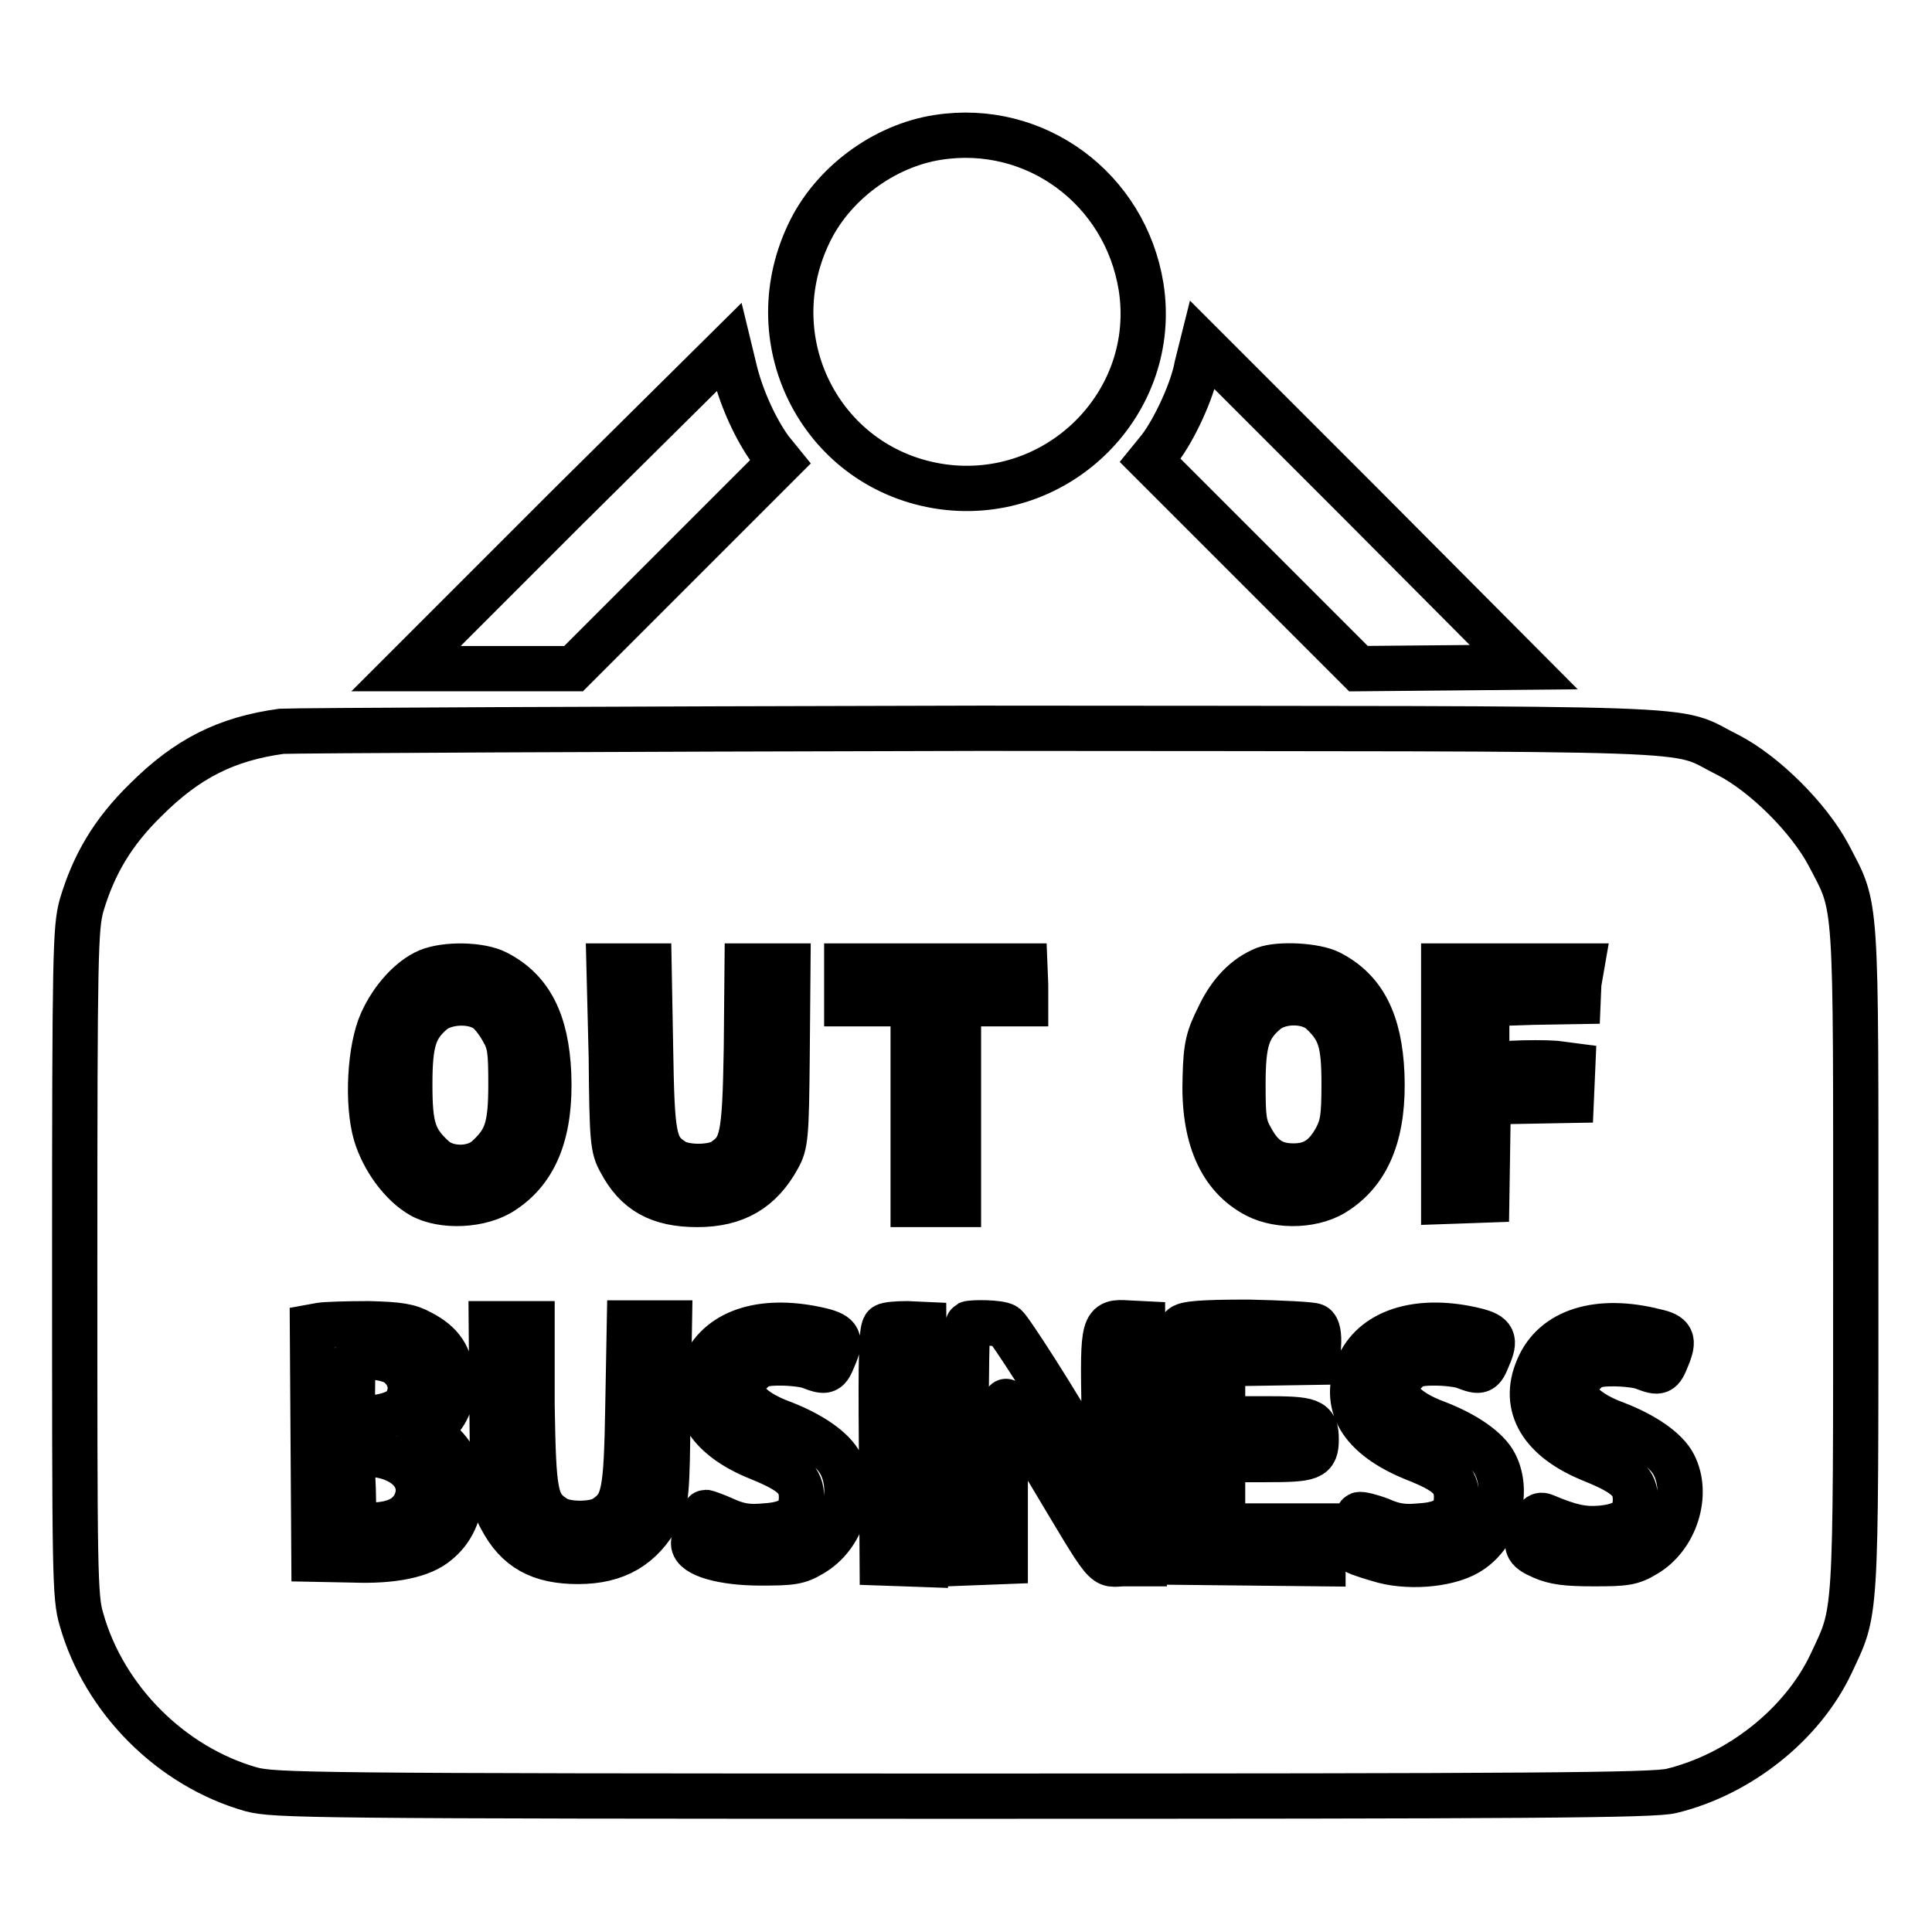
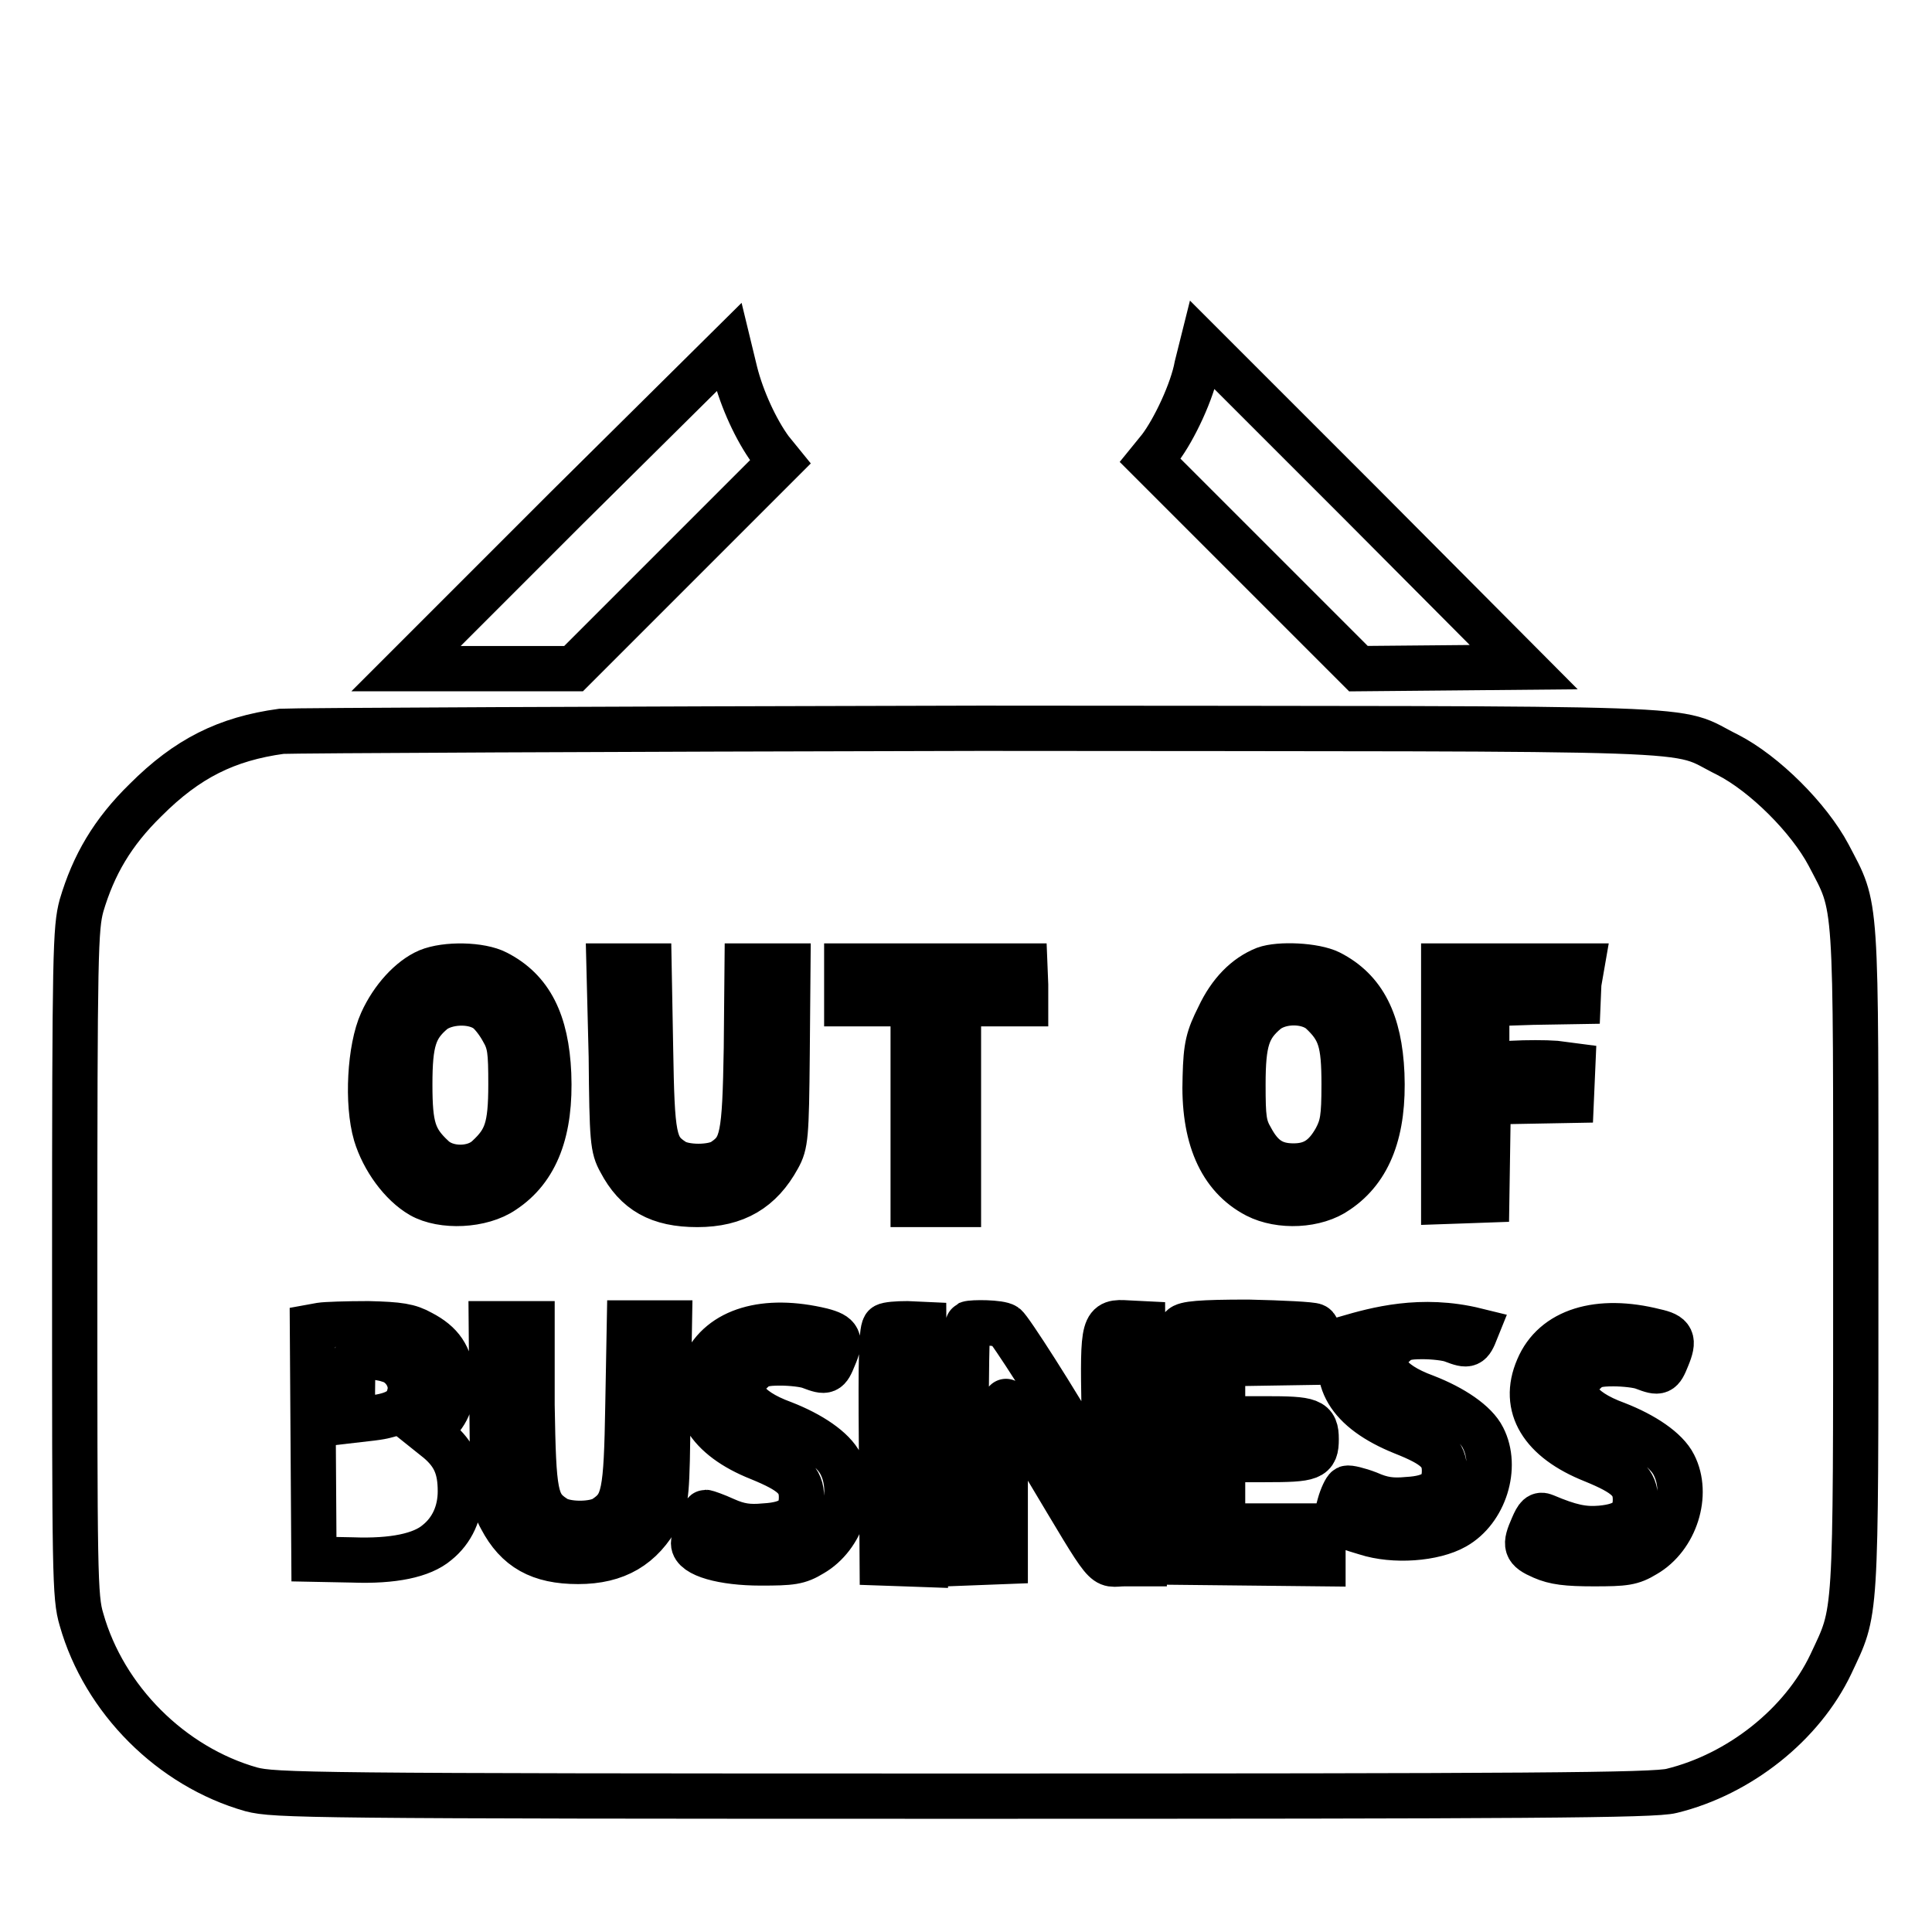
<svg xmlns="http://www.w3.org/2000/svg" version="1.1" x="0px" y="0px" viewBox="0 0 256 256" enable-background="new 0 0 256 256" xml:space="preserve">
  <g>
    <g>
      <g>
-         <path stroke-width="6" fill-opacity="0" stroke="#000000" d="M124.3,18.2c-7.2,1.1-14.1,6.2-17.2,12.9c-6.8,14.5,2,31.2,17.8,33.4c15.4,2.1,28.7-11.2,26.3-26.5C149.1,25,137.2,16.2,124.3,18.2z" />
        <path stroke-width="6" fill-opacity="0" stroke="#000000" d="M75.2,67.2L53.8,88.6h11.1H76l13.7-13.7l13.7-13.7l-1.3-1.6c-1.9-2.6-3.8-6.7-4.7-10.3l-0.8-3.3L75.2,67.2z" />
        <path stroke-width="6" fill-opacity="0" stroke="#000000" d="M158.6,48.5c-0.6,3.3-3,8.4-4.9,10.9l-1.3,1.6l13.7,13.7L180,88.6l11-0.1l10.9-0.1L180.6,67l-21.3-21.3L158.6,48.5z" />
-         <path stroke-width="6" fill-opacity="0" stroke="#000000" d="M37.3,96.9c-7.3,1-12.5,3.6-18,9.1c-4.4,4.3-6.9,8.6-8.5,14c-0.8,3-0.9,6-0.9,47.3s0,44.3,0.9,47.3c3,10.6,11.9,19.5,22.5,22.5c3.1,0.8,7.4,0.9,94.3,0.9c74.9,0,91.6-0.1,93.9-0.7c9-2.2,17.3-8.8,21.1-16.8c3.4-7.3,3.3-4.9,3.3-53.5c0-49.1,0.2-46.4-3.6-53.7c-2.6-4.9-8.5-10.8-13.4-13.3c-7.7-3.8,1.3-3.4-99-3.5C80.5,96.6,38.8,96.8,37.3,96.9z M65.8,128.9c4.5,2.3,6.6,6.5,6.9,13.4c0.3,7.5-1.6,12.6-6,15.5c-2.9,2-8.1,2.2-10.9,0.6c-2.6-1.5-5-4.8-6-8.1c-1.2-4.1-0.8-11.4,0.8-14.9c1.4-3.1,3.8-5.7,6.1-6.7C59.1,127.7,63.7,127.8,65.8,128.9z M86.2,138.9c0.2,11.8,0.4,13.2,3,14.9c1.4,1,5.3,1,6.7,0c2.5-1.7,2.8-3.1,3-14.9L99,128h2.7h2.7l-0.1,11.7c-0.1,10.9-0.2,11.9-1.2,13.7c-2.3,4.2-5.6,6.2-10.7,6.2c-5.1,0-8.1-1.7-10.2-5.7c-1-1.8-1.1-2.8-1.2-13.9L80.7,128h2.7H86L86.2,138.9z M135.9,130.5v2.5h-4.4H127v13.3v13.3h-3h-3v-13.3v-13.3h-4.4h-4.4v-2.5V128h11.8h11.8L135.9,130.5L135.9,130.5z M176.2,128.9c4.5,2.3,6.6,6.5,6.9,13.4c0.3,7.5-1.6,12.6-5.9,15.5c-2.8,2-7.6,2.2-10.7,0.6c-4.8-2.5-7.1-7.8-6.8-15.7c0.1-4.1,0.4-5.2,1.8-8c1.5-3.2,3.6-5.3,6.1-6.3C169.5,127.7,174.2,127.9,176.2,128.9z M209.2,130.3l-0.1,2.4l-6,0.1L197,133v4.1v4.1l3.4-0.3c1.8-0.1,4.4-0.1,5.7,0l2.3,0.3l-0.1,2.3l-0.1,2.3l-5.5,0.1l-5.5,0.1l-0.1,6.5l-0.1,6.5l-2.8,0.1l-2.9,0.1v-15.8V128h9.2h9.1L209.2,130.3z M55.8,176.6c2.7,1.4,3.8,3.1,4.1,6c0.2,2.6-0.5,4.6-2.3,6.2l-1,0.9l1.5,1.2c2.1,1.8,2.9,3.6,2.9,6.7c0,2.8-1.1,5.2-3.1,6.8c-2,1.7-5.8,2.5-11.2,2.3l-5.1-0.1l-0.1-15.4l-0.1-15.4l1.1-0.2c0.6-0.1,3.4-0.2,6.3-0.2C52.9,175.5,54.2,175.7,55.8,176.6z M70.5,186.2c0.2,11.8,0.4,13.2,3,14.9c1.4,1,5.3,1,6.7,0c2.5-1.7,2.8-3.1,3-14.9l0.2-10.9H86h2.7L88.5,187c-0.1,10.9-0.2,11.9-1.2,13.7c-2.3,4.2-5.6,6.2-10.7,6.2c-5.1,0-8.1-1.7-10.2-5.7c-1-1.8-1.1-2.8-1.2-13.9l-0.1-11.9h2.7h2.7L70.5,186.2z M108.9,176.3c2.3,0.6,2.6,1.2,1.6,3.5c-0.8,2-1,2.1-3.1,1.3c-0.7-0.3-2.6-0.5-4-0.5c-2.1,0-2.9,0.2-3.8,1.1c-2.6,2.4-1,5,4.2,6.9c3.6,1.4,6.6,3.4,7.6,5.4c2,3.9,0.2,9.6-3.8,11.9c-1.8,1.1-2.7,1.2-6.8,1.2c-5,0-8.9-1.1-8.9-2.6c0-0.8,1.3-4.1,1.6-4.1c0.1,0,1.3,0.4,2.6,1c1.8,0.8,3.1,1,5.2,0.8c3.5-0.2,4.9-1.3,4.9-3.8c0-2.3-1.2-3.4-5.6-5.2c-6.8-2.7-9.5-7.1-7.3-12.2C95.5,176.2,101.4,174.5,108.9,176.3z M122.5,191.4l0.1,15.9l-2.8-0.1l-2.9-0.1l-0.1-15.5c-0.1-12.1,0-15.6,0.5-15.9c0.3-0.2,1.6-0.3,2.9-0.3l2.2,0.1L122.5,191.4z M133.2,175.7c0.6,0.4,6.7,9.9,10.7,16.9l2.5,4.2l-0.1-10.1c-0.2-11.4-0.1-11.6,3.1-11.4l2,0.1l0.1,15.9l0.1,15.9h-2.6c-3,0-1.7,1.7-10.5-13c-2.8-4.6-5.1-8.4-5.2-8.5c0-0.1-0.1,4.6-0.1,10.5v10.7l-2.6,0.1l-2.6,0.1v-15.7c0-8.6,0.1-15.9,0.3-16C128.8,175.2,132.5,175.2,133.2,175.7z M174.2,175.7c0.4,0.2,0.6,1.2,0.5,2.6l-0.1,2.2l-6.3,0.1l-6.3,0.1v3.6v3.7h5.6c6.1,0,6.8,0.2,6.8,2.7s-0.6,2.7-6.8,2.7H162v4.4v4.4h6.7h6.6v2.5v2.5l-9.5-0.1l-9.5-0.1l-0.1-15.2c-0.1-10.8,0-15.4,0.4-15.9c0.4-0.5,2.4-0.7,8.8-0.7C169.9,175.3,173.9,175.5,174.2,175.7z M195.6,176.3c2.3,0.6,2.6,1.2,1.6,3.5c-0.8,2-1,2.1-3.1,1.3c-0.7-0.3-2.6-0.5-4-0.5c-2.1,0-2.9,0.2-3.8,1.1c-2.6,2.4-1,5,4.2,6.9c3.6,1.4,6.6,3.4,7.6,5.4c2,3.9,0.2,9.6-3.7,11.8c-2.8,1.6-8.1,2-11.8,0.8c-4-1.2-4.2-1.3-3.5-3.7c0.3-1.1,0.8-2.1,1-2.2c0.2-0.1,1.5,0.2,2.8,0.7c1.8,0.8,3.1,1,5.2,0.8c3.5-0.2,4.9-1.3,4.9-3.8c0-2.3-1.2-3.4-5.5-5.1c-7.2-2.9-9.8-7.2-7.4-12.5C182.3,176.2,188.3,174.5,195.6,176.3z M219.3,176.4c2.3,0.5,2.6,1.1,1.6,3.5c-0.8,2-1,2.1-3.1,1.3c-0.7-0.3-2.6-0.5-4-0.5c-2.1,0-2.9,0.2-3.8,1.1c-2.6,2.4-1,5,4.2,6.9c3.6,1.4,6.6,3.4,7.6,5.4c2,3.9,0.2,9.6-3.8,11.9c-1.8,1.1-2.7,1.2-6.8,1.2c-3.6,0-5.2-0.2-6.8-0.9c-2.3-1-2.4-1.5-1.3-4c0.6-1.4,0.9-1.7,1.6-1.4c3.3,1.4,5.1,1.8,7.4,1.6c3.3-0.3,4.6-1.4,4.6-3.8c0-2.3-1.2-3.4-5.6-5.2c-6.8-2.7-9.5-7.1-7.3-12.2C205.9,176.3,211.8,174.5,219.3,176.4z" />
+         <path stroke-width="6" fill-opacity="0" stroke="#000000" d="M37.3,96.9c-7.3,1-12.5,3.6-18,9.1c-4.4,4.3-6.9,8.6-8.5,14c-0.8,3-0.9,6-0.9,47.3s0,44.3,0.9,47.3c3,10.6,11.9,19.5,22.5,22.5c3.1,0.8,7.4,0.9,94.3,0.9c74.9,0,91.6-0.1,93.9-0.7c9-2.2,17.3-8.8,21.1-16.8c3.4-7.3,3.3-4.9,3.3-53.5c0-49.1,0.2-46.4-3.6-53.7c-2.6-4.9-8.5-10.8-13.4-13.3c-7.7-3.8,1.3-3.4-99-3.5C80.5,96.6,38.8,96.8,37.3,96.9z M65.8,128.9c4.5,2.3,6.6,6.5,6.9,13.4c0.3,7.5-1.6,12.6-6,15.5c-2.9,2-8.1,2.2-10.9,0.6c-2.6-1.5-5-4.8-6-8.1c-1.2-4.1-0.8-11.4,0.8-14.9c1.4-3.1,3.8-5.7,6.1-6.7C59.1,127.7,63.7,127.8,65.8,128.9z M86.2,138.9c0.2,11.8,0.4,13.2,3,14.9c1.4,1,5.3,1,6.7,0c2.5-1.7,2.8-3.1,3-14.9L99,128h2.7h2.7l-0.1,11.7c-0.1,10.9-0.2,11.9-1.2,13.7c-2.3,4.2-5.6,6.2-10.7,6.2c-5.1,0-8.1-1.7-10.2-5.7c-1-1.8-1.1-2.8-1.2-13.9L80.7,128h2.7H86L86.2,138.9z M135.9,130.5v2.5h-4.4H127v13.3v13.3h-3h-3v-13.3v-13.3h-4.4h-4.4v-2.5V128h11.8h11.8L135.9,130.5L135.9,130.5z M176.2,128.9c4.5,2.3,6.6,6.5,6.9,13.4c0.3,7.5-1.6,12.6-5.9,15.5c-2.8,2-7.6,2.2-10.7,0.6c-4.8-2.5-7.1-7.8-6.8-15.7c0.1-4.1,0.4-5.2,1.8-8c1.5-3.2,3.6-5.3,6.1-6.3C169.5,127.7,174.2,127.9,176.2,128.9z M209.2,130.3l-0.1,2.4l-6,0.1L197,133v4.1v4.1l3.4-0.3c1.8-0.1,4.4-0.1,5.7,0l2.3,0.3l-0.1,2.3l-0.1,2.3l-5.5,0.1l-5.5,0.1l-0.1,6.5l-0.1,6.5l-2.8,0.1l-2.9,0.1v-15.8V128h9.2h9.1L209.2,130.3z M55.8,176.6c2.7,1.4,3.8,3.1,4.1,6c0.2,2.6-0.5,4.6-2.3,6.2l-1,0.9l1.5,1.2c2.1,1.8,2.9,3.6,2.9,6.7c0,2.8-1.1,5.2-3.1,6.8c-2,1.7-5.8,2.5-11.2,2.3l-5.1-0.1l-0.1-15.4l-0.1-15.4l1.1-0.2c0.6-0.1,3.4-0.2,6.3-0.2C52.9,175.5,54.2,175.7,55.8,176.6z M70.5,186.2c0.2,11.8,0.4,13.2,3,14.9c1.4,1,5.3,1,6.7,0c2.5-1.7,2.8-3.1,3-14.9l0.2-10.9H86h2.7L88.5,187c-0.1,10.9-0.2,11.9-1.2,13.7c-2.3,4.2-5.6,6.2-10.7,6.2c-5.1,0-8.1-1.7-10.2-5.7c-1-1.8-1.1-2.8-1.2-13.9l-0.1-11.9h2.7h2.7L70.5,186.2z M108.9,176.3c2.3,0.6,2.6,1.2,1.6,3.5c-0.8,2-1,2.1-3.1,1.3c-0.7-0.3-2.6-0.5-4-0.5c-2.1,0-2.9,0.2-3.8,1.1c-2.6,2.4-1,5,4.2,6.9c3.6,1.4,6.6,3.4,7.6,5.4c2,3.9,0.2,9.6-3.8,11.9c-1.8,1.1-2.7,1.2-6.8,1.2c-5,0-8.9-1.1-8.9-2.6c0-0.8,1.3-4.1,1.6-4.1c0.1,0,1.3,0.4,2.6,1c1.8,0.8,3.1,1,5.2,0.8c3.5-0.2,4.9-1.3,4.9-3.8c0-2.3-1.2-3.4-5.6-5.2c-6.8-2.7-9.5-7.1-7.3-12.2C95.5,176.2,101.4,174.5,108.9,176.3z M122.5,191.4l0.1,15.9l-2.8-0.1l-2.9-0.1l-0.1-15.5c-0.1-12.1,0-15.6,0.5-15.9c0.3-0.2,1.6-0.3,2.9-0.3l2.2,0.1L122.5,191.4z M133.2,175.7c0.6,0.4,6.7,9.9,10.7,16.9l2.5,4.2l-0.1-10.1c-0.2-11.4-0.1-11.6,3.1-11.4l2,0.1l0.1,15.9l0.1,15.9h-2.6c-3,0-1.7,1.7-10.5-13c-2.8-4.6-5.1-8.4-5.2-8.5c0-0.1-0.1,4.6-0.1,10.5v10.7l-2.6,0.1l-2.6,0.1v-15.7c0-8.6,0.1-15.9,0.3-16C128.8,175.2,132.5,175.2,133.2,175.7z M174.2,175.7c0.4,0.2,0.6,1.2,0.5,2.6l-0.1,2.2l-6.3,0.1l-6.3,0.1v3.6v3.7h5.6c6.1,0,6.8,0.2,6.8,2.7s-0.6,2.7-6.8,2.7H162v4.4v4.4h6.7h6.6v2.5v2.5l-9.5-0.1l-9.5-0.1l-0.1-15.2c-0.1-10.8,0-15.4,0.4-15.9c0.4-0.5,2.4-0.7,8.8-0.7C169.9,175.3,173.9,175.5,174.2,175.7z M195.6,176.3c-0.8,2-1,2.1-3.1,1.3c-0.7-0.3-2.6-0.5-4-0.5c-2.1,0-2.9,0.2-3.8,1.1c-2.6,2.4-1,5,4.2,6.9c3.6,1.4,6.6,3.4,7.6,5.4c2,3.9,0.2,9.6-3.7,11.8c-2.8,1.6-8.1,2-11.8,0.8c-4-1.2-4.2-1.3-3.5-3.7c0.3-1.1,0.8-2.1,1-2.2c0.2-0.1,1.5,0.2,2.8,0.7c1.8,0.8,3.1,1,5.2,0.8c3.5-0.2,4.9-1.3,4.9-3.8c0-2.3-1.2-3.4-5.5-5.1c-7.2-2.9-9.8-7.2-7.4-12.5C182.3,176.2,188.3,174.5,195.6,176.3z M219.3,176.4c2.3,0.5,2.6,1.1,1.6,3.5c-0.8,2-1,2.1-3.1,1.3c-0.7-0.3-2.6-0.5-4-0.5c-2.1,0-2.9,0.2-3.8,1.1c-2.6,2.4-1,5,4.2,6.9c3.6,1.4,6.6,3.4,7.6,5.4c2,3.9,0.2,9.6-3.8,11.9c-1.8,1.1-2.7,1.2-6.8,1.2c-3.6,0-5.2-0.2-6.8-0.9c-2.3-1-2.4-1.5-1.3-4c0.6-1.4,0.9-1.7,1.6-1.4c3.3,1.4,5.1,1.8,7.4,1.6c3.3-0.3,4.6-1.4,4.6-3.8c0-2.3-1.2-3.4-5.6-5.2c-6.8-2.7-9.5-7.1-7.3-12.2C205.9,176.3,211.8,174.5,219.3,176.4z" />
        <path stroke-width="6" fill-opacity="0" stroke="#000000" d="M57.4,134c-2.5,2.1-3.1,4-3.1,9.7c0,5.6,0.5,7.3,3.1,9.7c1.8,1.7,5.4,1.7,7.2,0c2.5-2.3,3.1-4,3.1-9.7c0-4.4-0.1-5.5-1.1-7.2c-0.6-1.1-1.6-2.4-2.3-2.8C62.4,132.5,59.1,132.7,57.4,134z" />
        <path stroke-width="6" fill-opacity="0" stroke="#000000" d="M167.8,134c-2.5,2.1-3.1,4-3.1,9.7c0,4.4,0.1,5.5,1.1,7.2c1.4,2.6,3,3.6,5.6,3.6c2.6,0,4.2-1.1,5.6-3.6c0.9-1.7,1.1-2.8,1.1-7.2c0-5.6-0.5-7.3-3.1-9.7C173.2,132.5,169.7,132.5,167.8,134z" />
        <path stroke-width="6" fill-opacity="0" stroke="#000000" d="M47,180.1c-0.2,0.1-0.3,2.1-0.3,4.2v3.9l2.6-0.3c3.3-0.4,4.6-1.3,5-3.3c0.4-1.8-0.9-3.9-2.8-4.4C50,179.7,47.4,179.6,47,180.1z" />
-         <path stroke-width="6" fill-opacity="0" stroke="#000000" d="M46.8,197.3l0.1,4.9l2.4-0.1c3.1-0.1,4.8-1,5.7-2.8c1.5-3.2-1-6.2-5.6-6.6l-2.8-0.2L46.8,197.3z" />
      </g>
    </g>
  </g>
</svg>